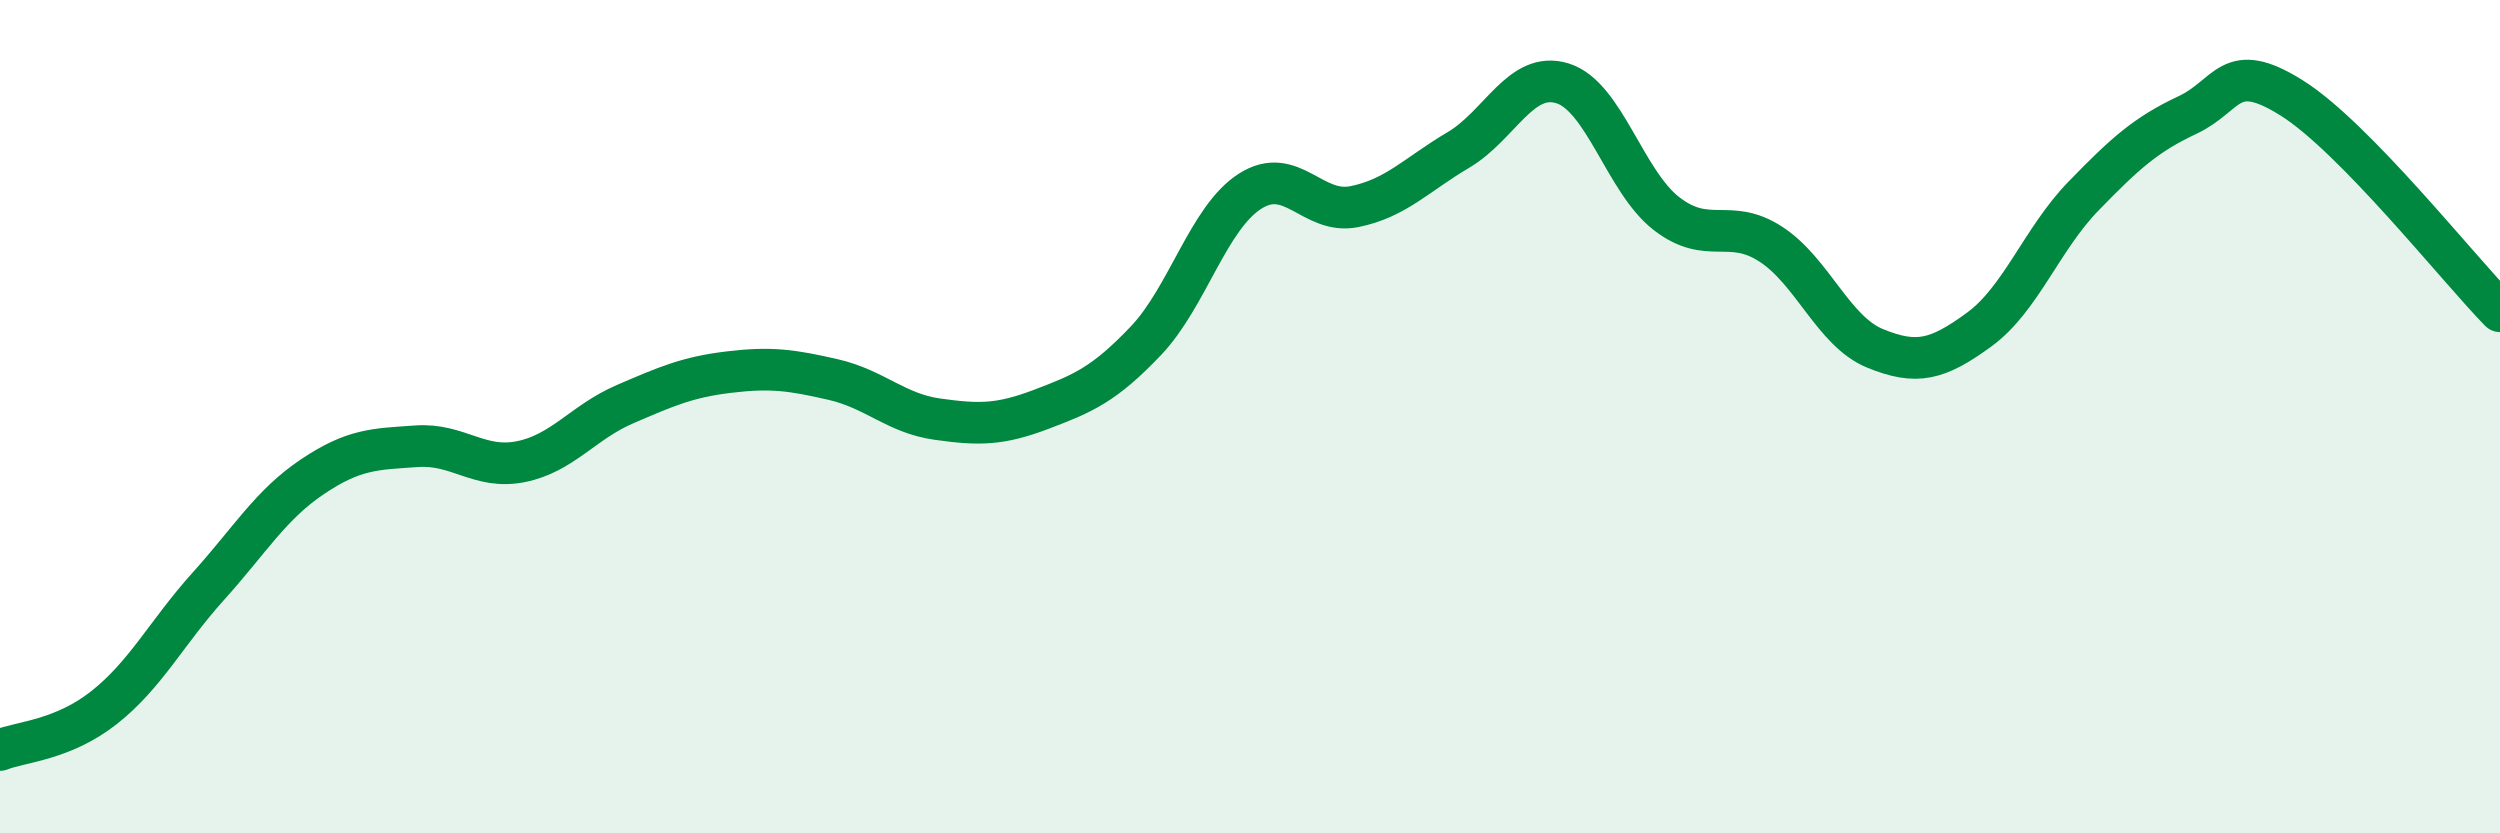
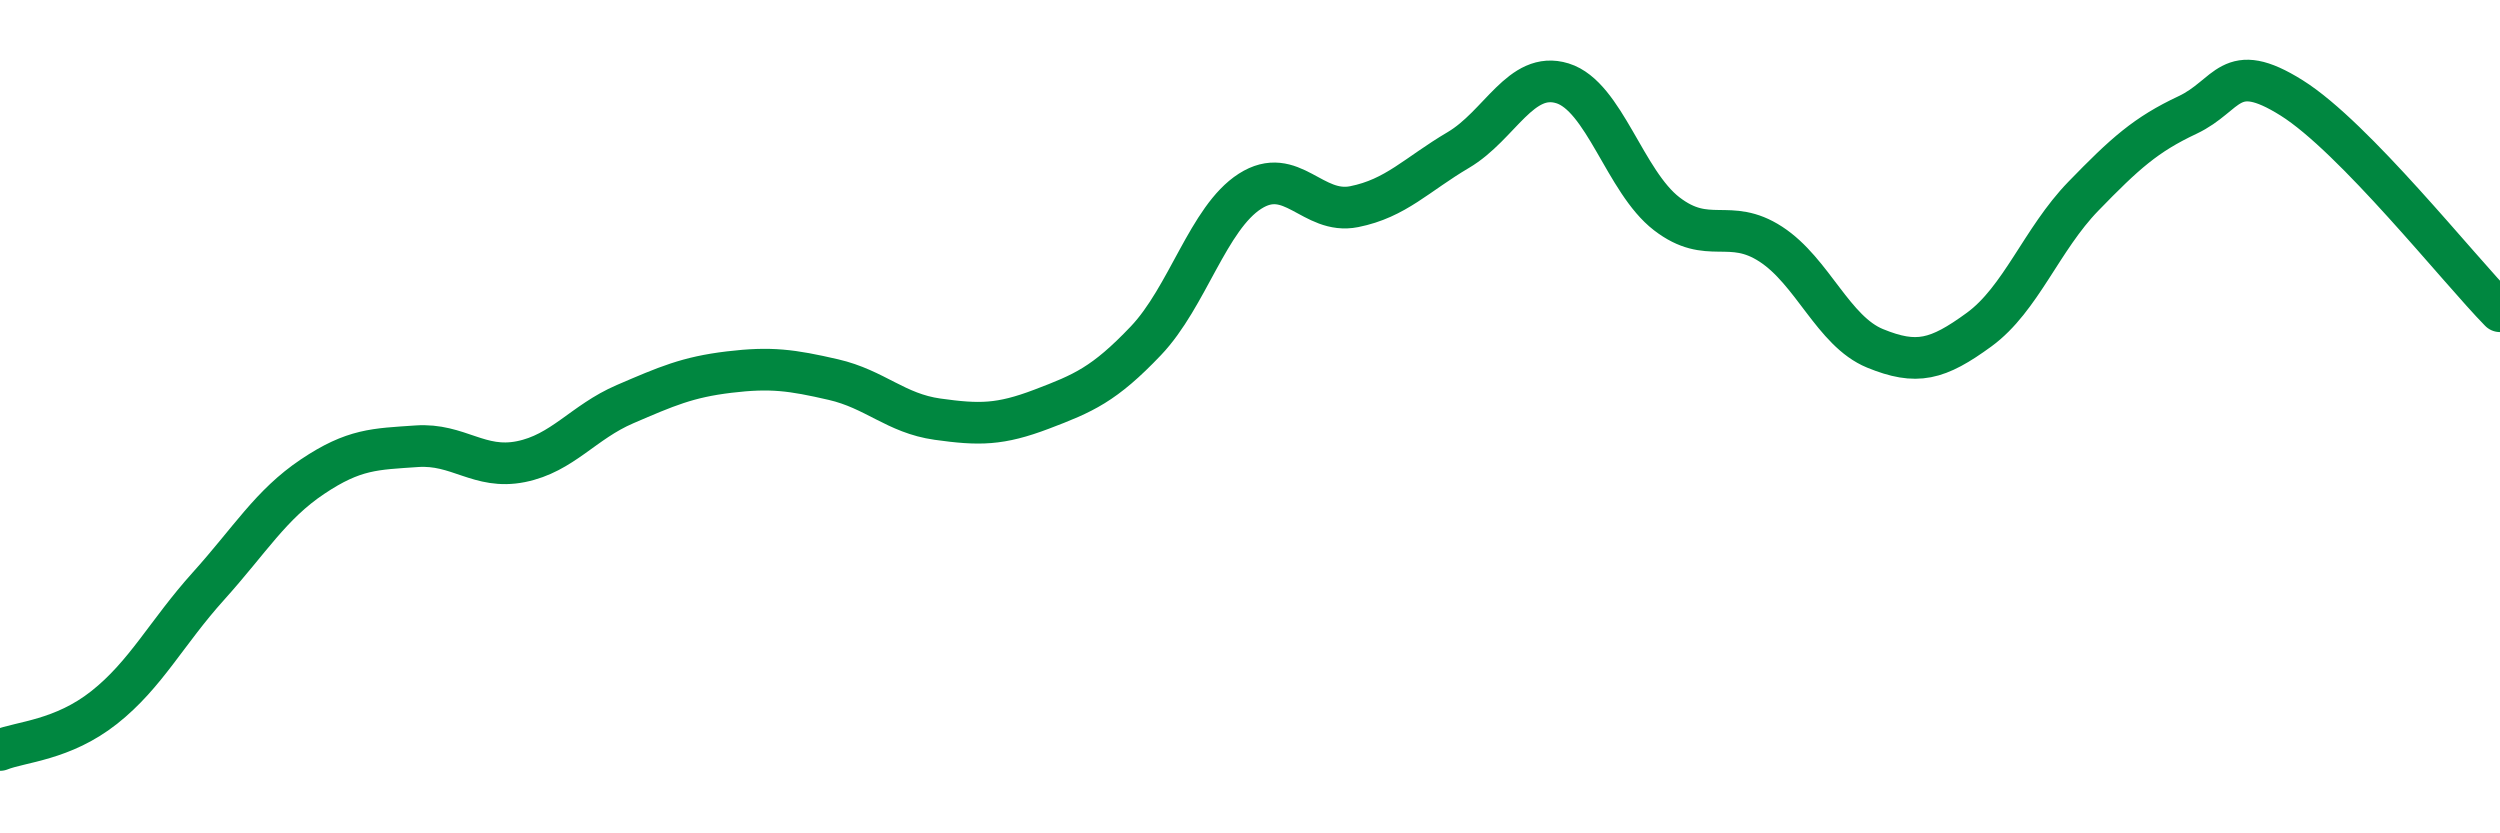
<svg xmlns="http://www.w3.org/2000/svg" width="60" height="20" viewBox="0 0 60 20">
-   <path d="M 0,18 C 0.5,17.8 1.5,17.77 2.5,16.98 C 3.5,16.19 4,15.18 5,14.07 C 6,12.96 6.5,12.11 7.5,11.44 C 8.5,10.77 9,10.78 10,10.71 C 11,10.64 11.5,11.28 12.5,11.08 C 13.5,10.88 14,10.13 15,9.7 C 16,9.27 16.5,9.05 17.5,8.93 C 18.5,8.81 19,8.88 20,9.11 C 21,9.34 21.5,9.92 22.5,10.06 C 23.5,10.2 24,10.2 25,9.82 C 26,9.44 26.5,9.23 27.5,8.18 C 28.5,7.13 29,5.23 30,4.59 C 31,3.95 31.5,5.16 32.5,4.96 C 33.5,4.76 34,4.19 35,3.6 C 36,3.01 36.5,1.69 37.5,2 C 38.5,2.31 39,4.36 40,5.13 C 41,5.9 41.5,5.21 42.5,5.86 C 43.5,6.51 44,7.95 45,8.36 C 46,8.77 46.5,8.64 47.5,7.91 C 48.5,7.18 49,5.74 50,4.71 C 51,3.68 51.5,3.23 52.5,2.76 C 53.5,2.29 53.5,1.41 55,2.35 C 56.5,3.29 59,6.45 60,7.47L60 20L0 20Z" fill="#008740" opacity="0.1" stroke-linecap="round" stroke-linejoin="round" />
  <path d="M 0,18 C 0.5,17.8 1.5,17.77 2.5,16.98 C 3.5,16.19 4,15.18 5,14.07 C 6,12.96 6.5,12.11 7.5,11.44 C 8.5,10.77 9,10.78 10,10.71 C 11,10.64 11.5,11.28 12.5,11.08 C 13.5,10.88 14,10.13 15,9.7 C 16,9.27 16.5,9.05 17.5,8.93 C 18.5,8.81 19,8.88 20,9.11 C 21,9.34 21.5,9.92 22.5,10.06 C 23.5,10.2 24,10.2 25,9.82 C 26,9.44 26.5,9.23 27.5,8.18 C 28.5,7.13 29,5.23 30,4.59 C 31,3.95 31.5,5.16 32.5,4.96 C 33.5,4.76 34,4.19 35,3.6 C 36,3.01 36.5,1.69 37.5,2 C 38.5,2.31 39,4.36 40,5.13 C 41,5.9 41.5,5.21 42.5,5.86 C 43.5,6.51 44,7.95 45,8.36 C 46,8.77 46.5,8.64 47.5,7.91 C 48.5,7.18 49,5.74 50,4.71 C 51,3.68 51.5,3.23 52.5,2.76 C 53.5,2.29 53.5,1.41 55,2.35 C 56.5,3.29 59,6.45 60,7.47" stroke="#008740" stroke-width="1" fill="none" stroke-linecap="round" stroke-linejoin="round" />
</svg>